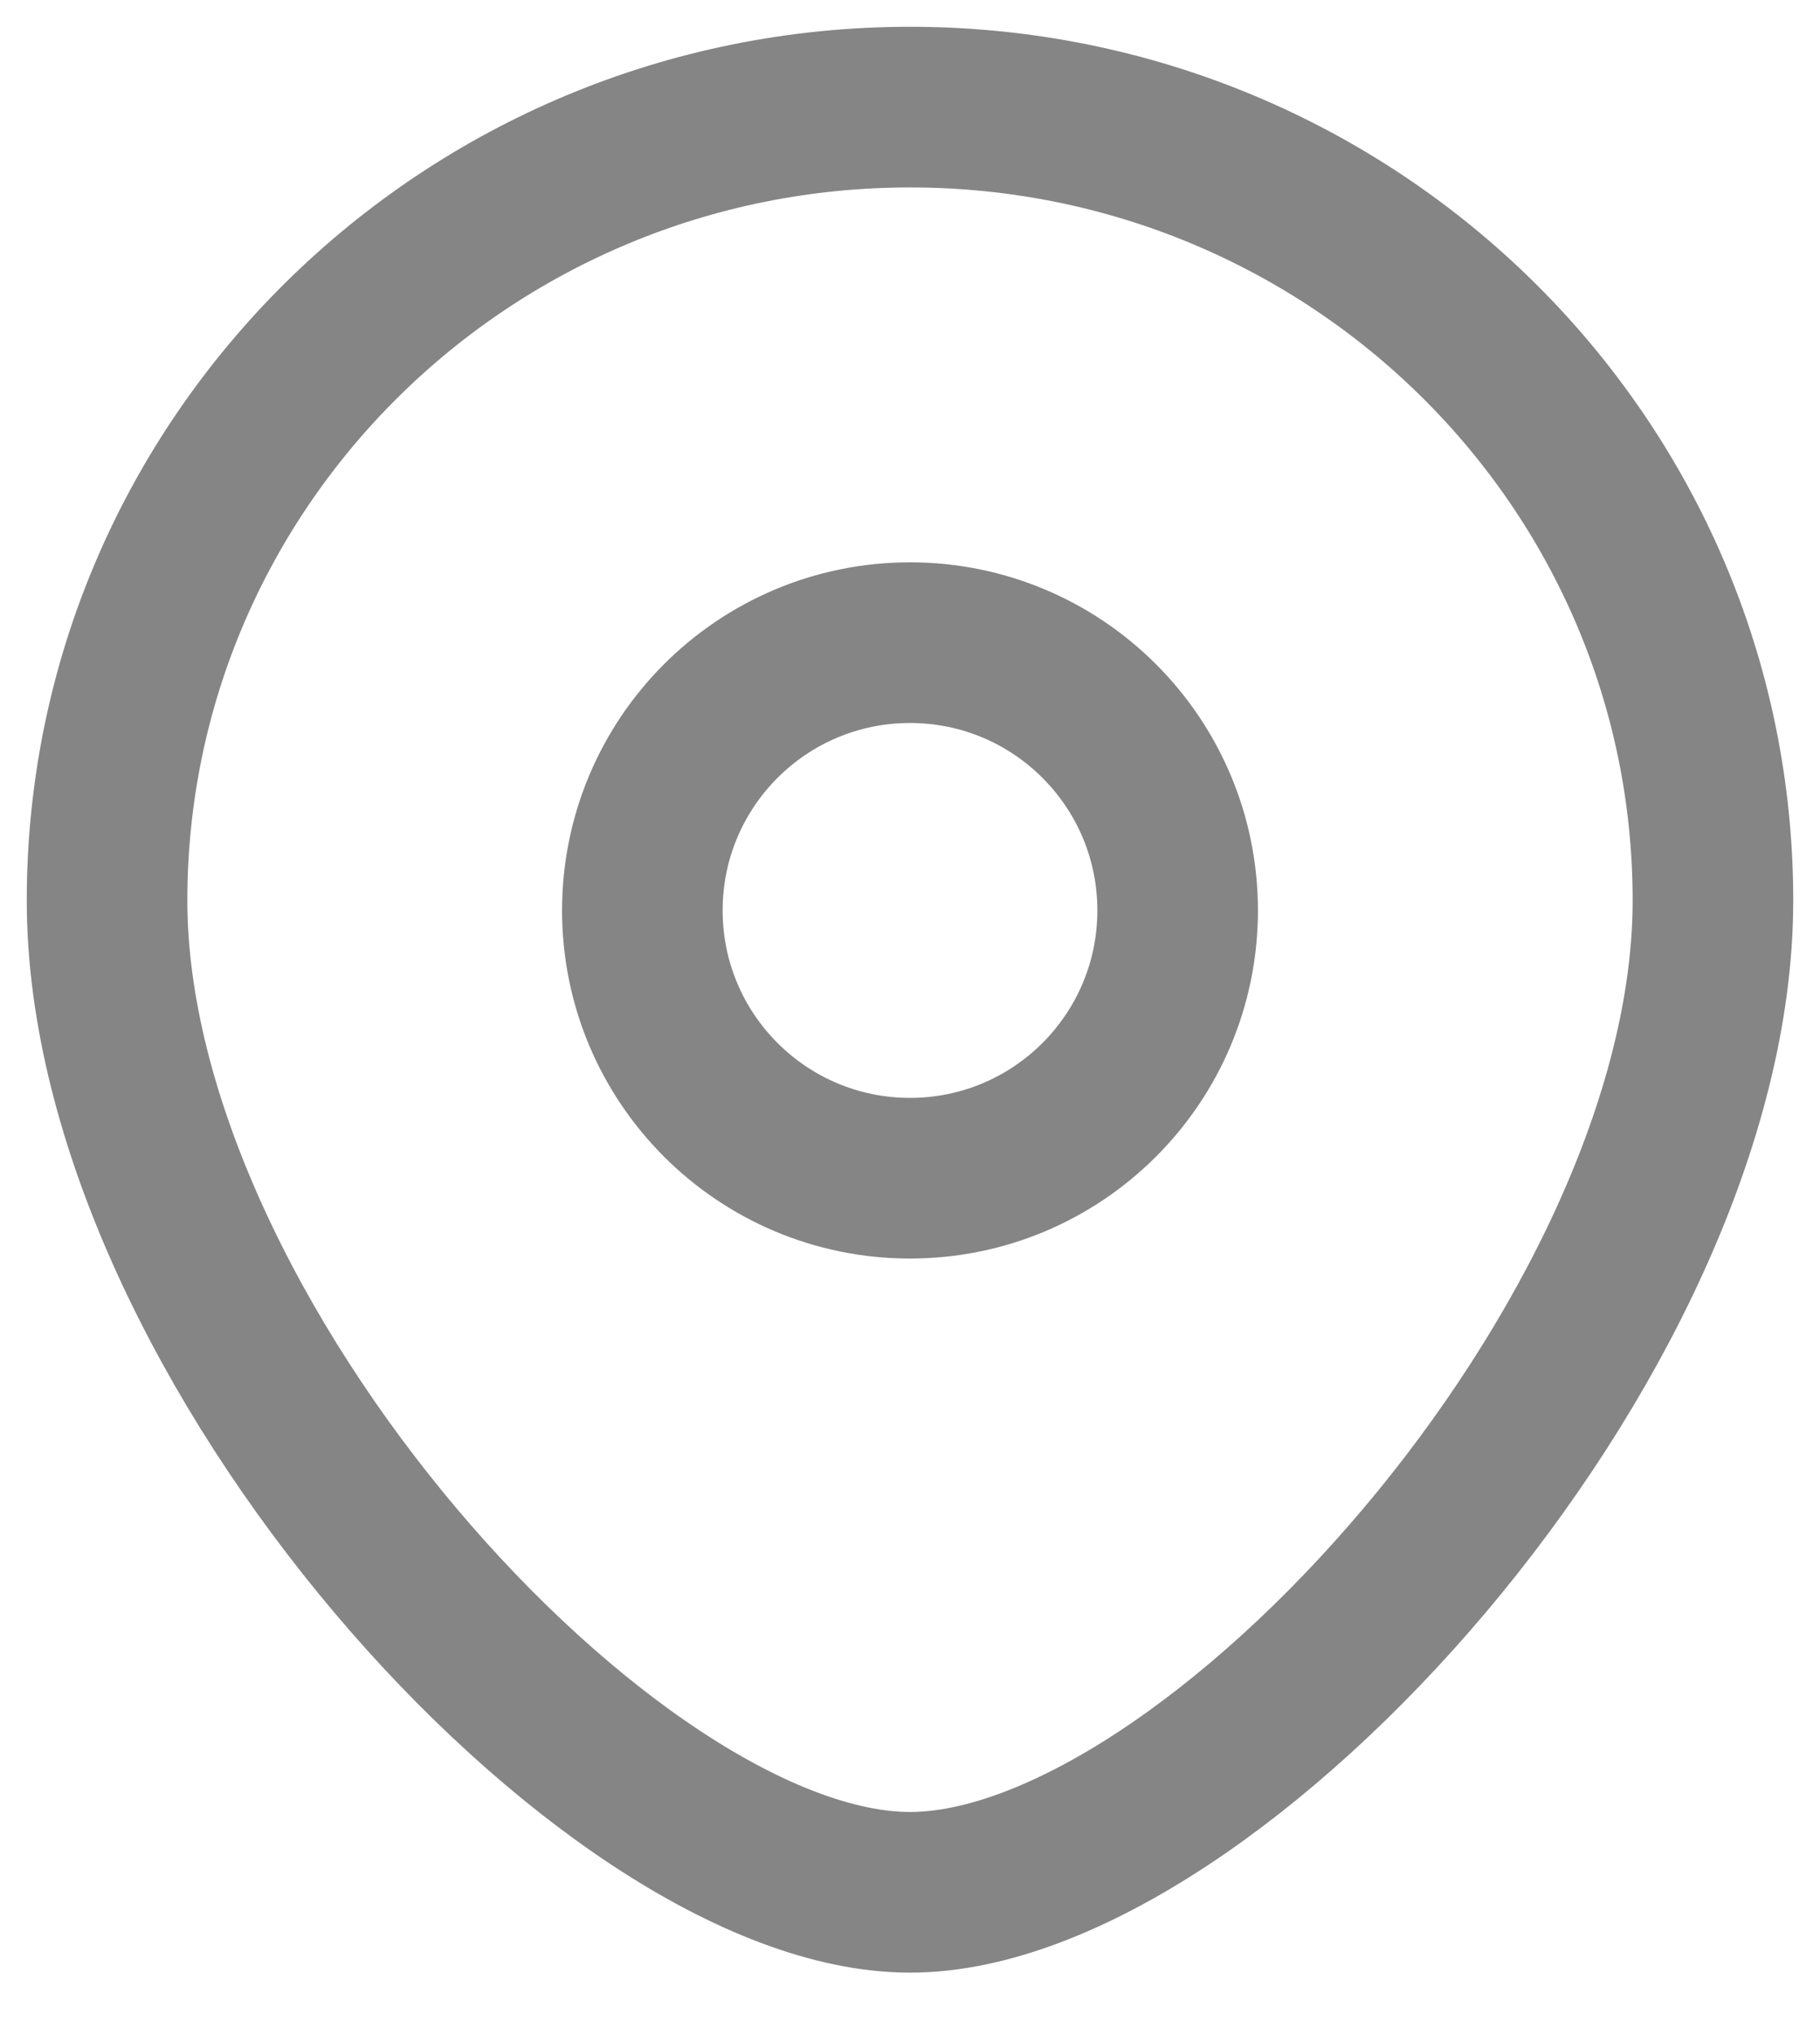
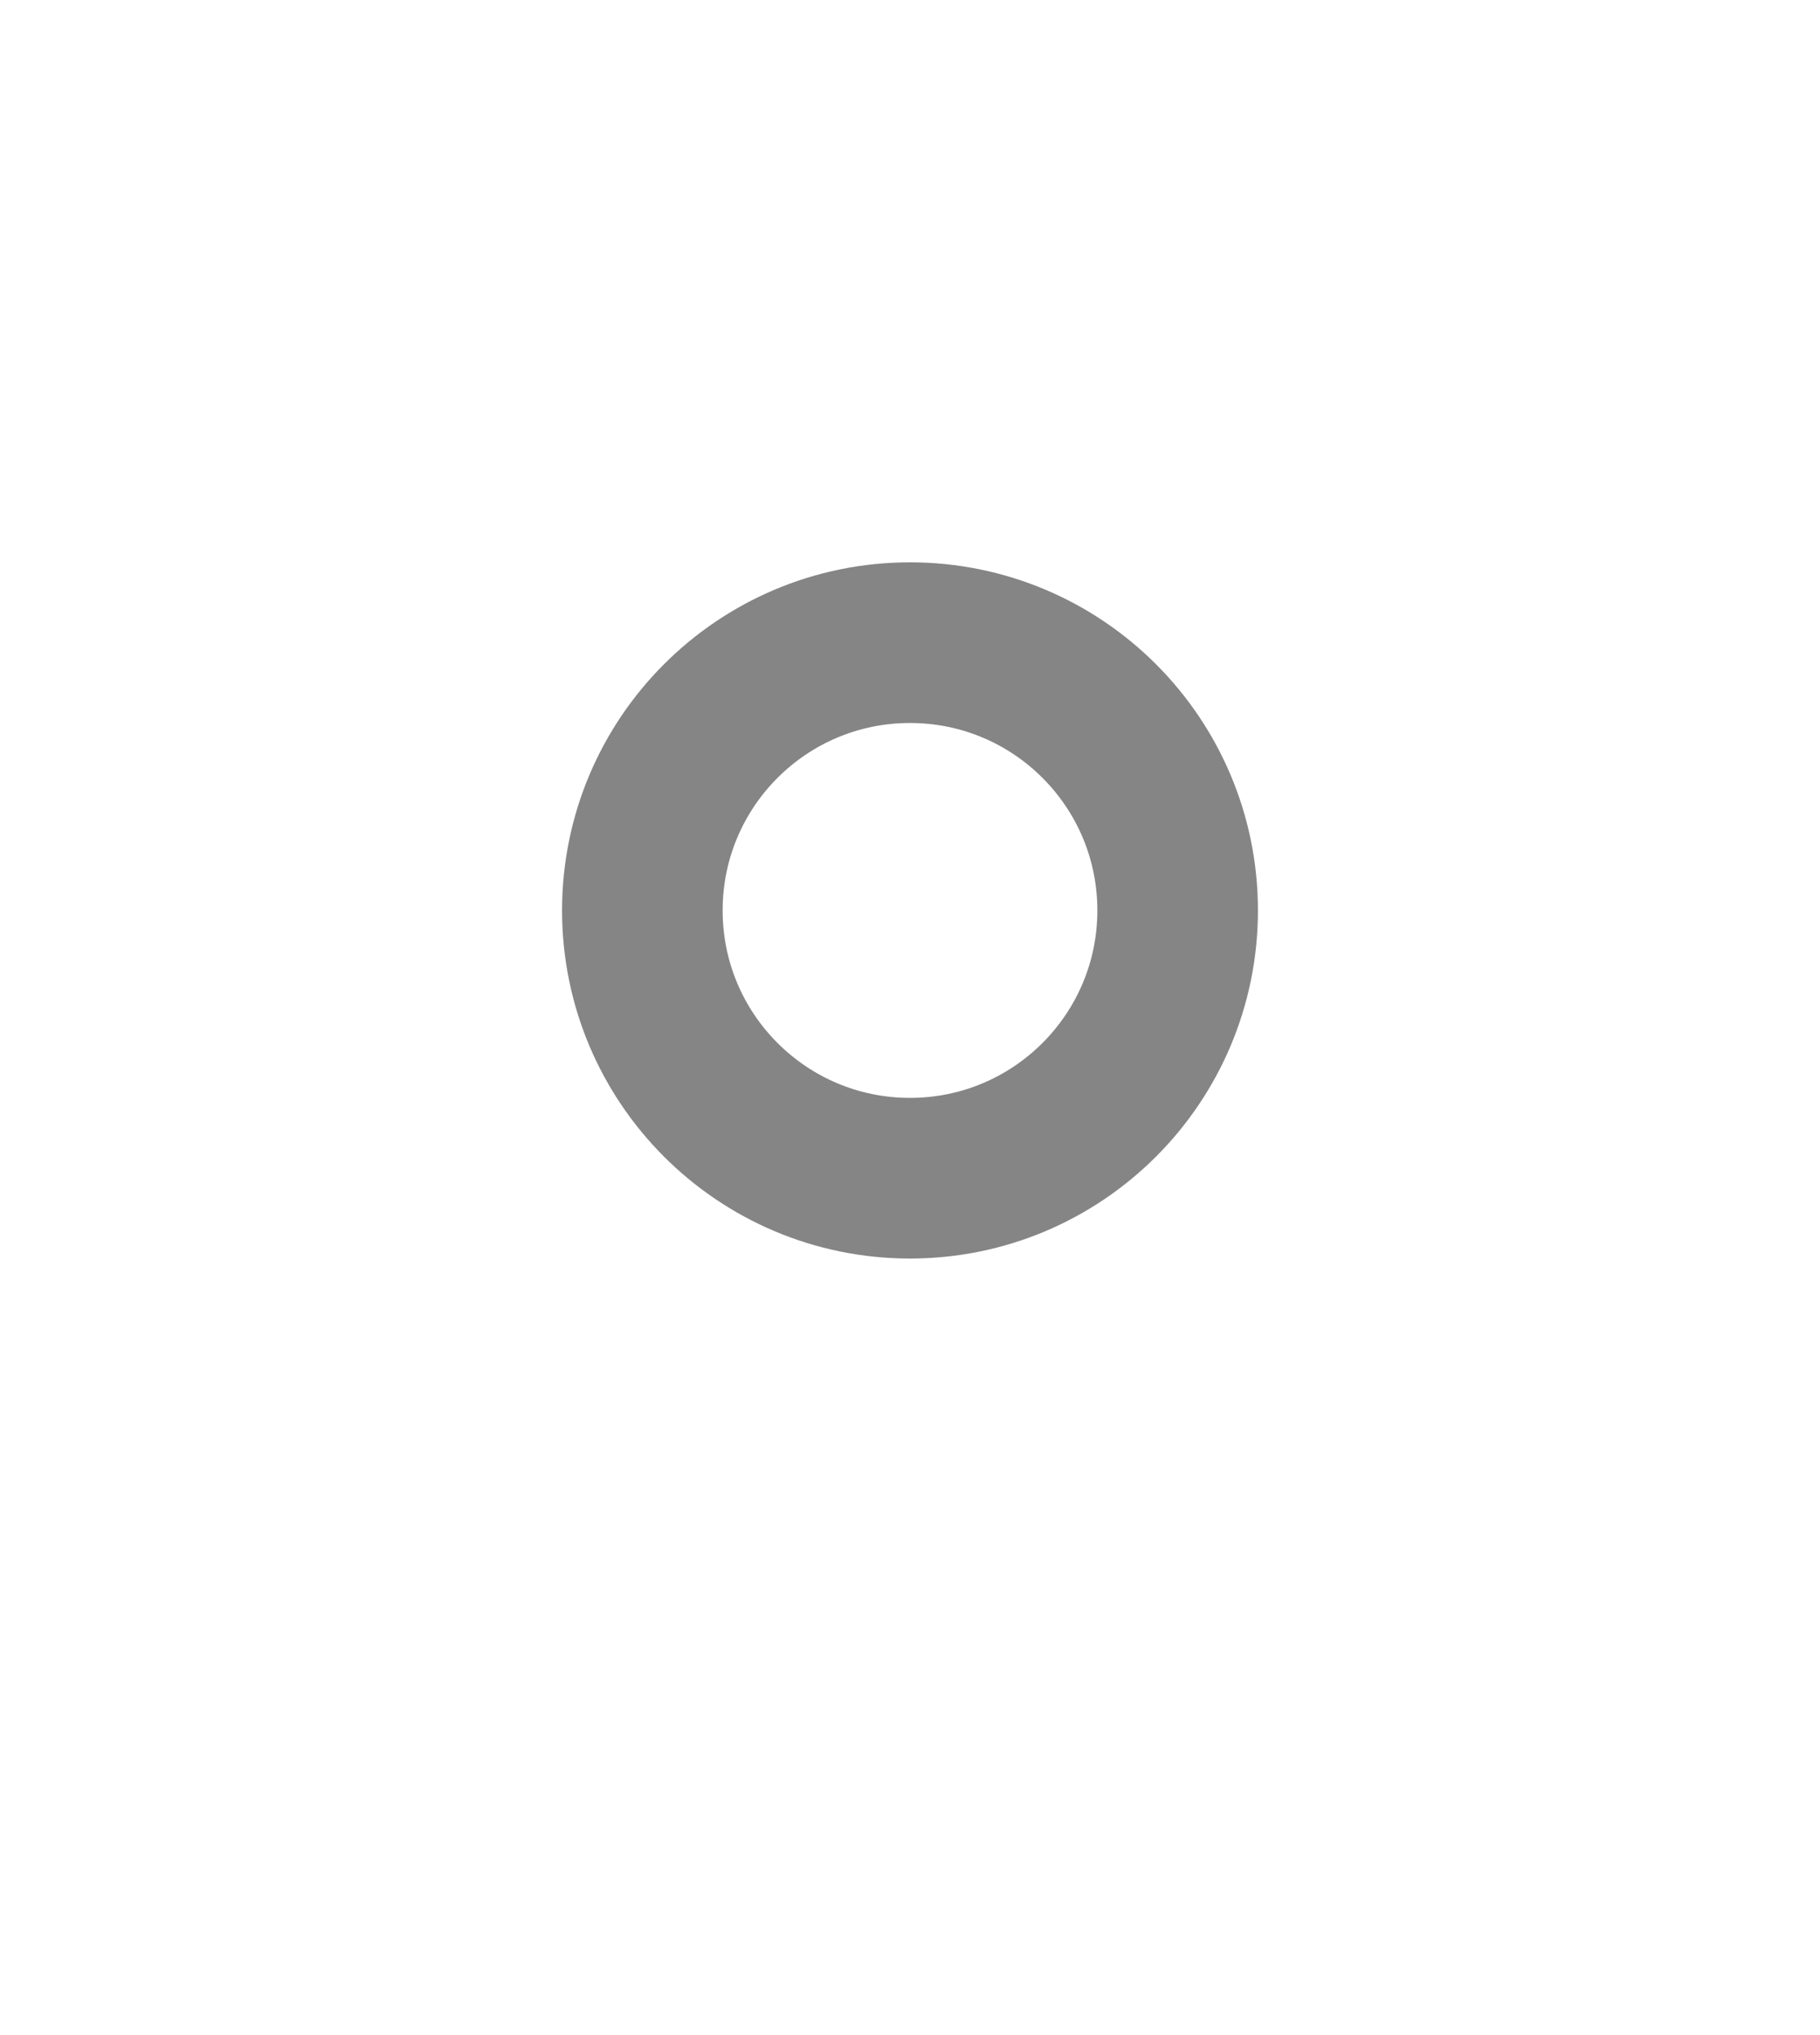
<svg xmlns="http://www.w3.org/2000/svg" fill="none" height="100%" overflow="visible" preserveAspectRatio="none" style="display: block;" viewBox="0 0 17 19" width="100%">
  <g id="Vector">
-     <path d="M16 8.407C16 12.498 11.312 17.667 8.5 17.667C5.688 17.667 1 12.498 1 8.407C1 4.316 4.358 1 8.5 1C12.642 1 16 4.316 16 8.407Z" stroke="#858585" stroke-width="1.5" />
    <path d="M11 8.5C11 9.881 9.881 11 8.5 11C7.119 11 6 9.881 6 8.5C6 7.119 7.119 6 8.5 6C9.881 6 11 7.119 11 8.5Z" stroke="#858585" stroke-width="1.5" />
  </g>
</svg>